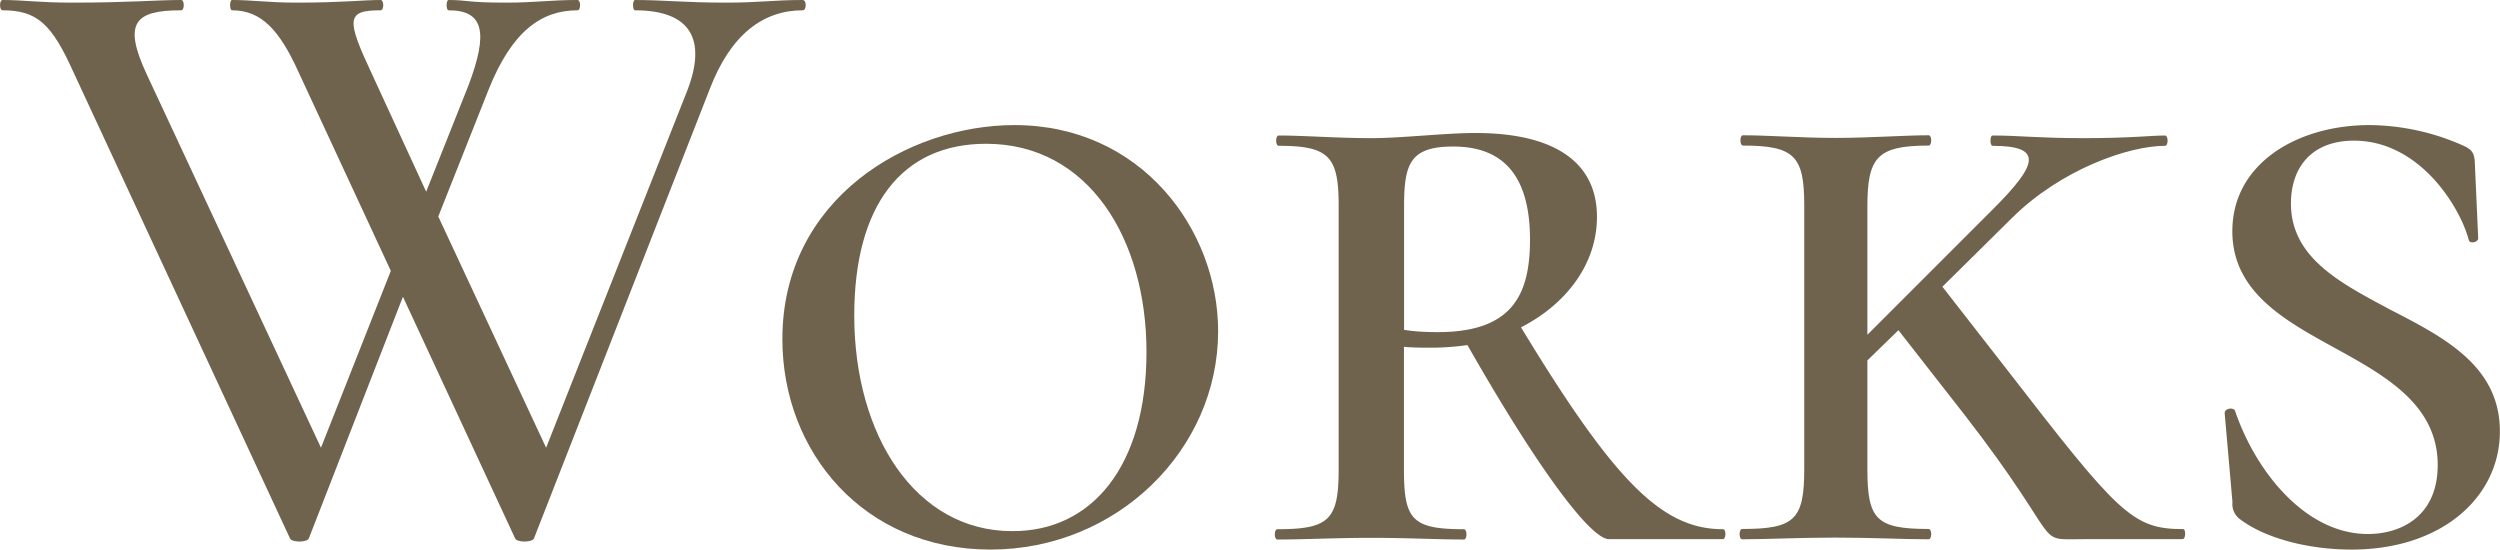
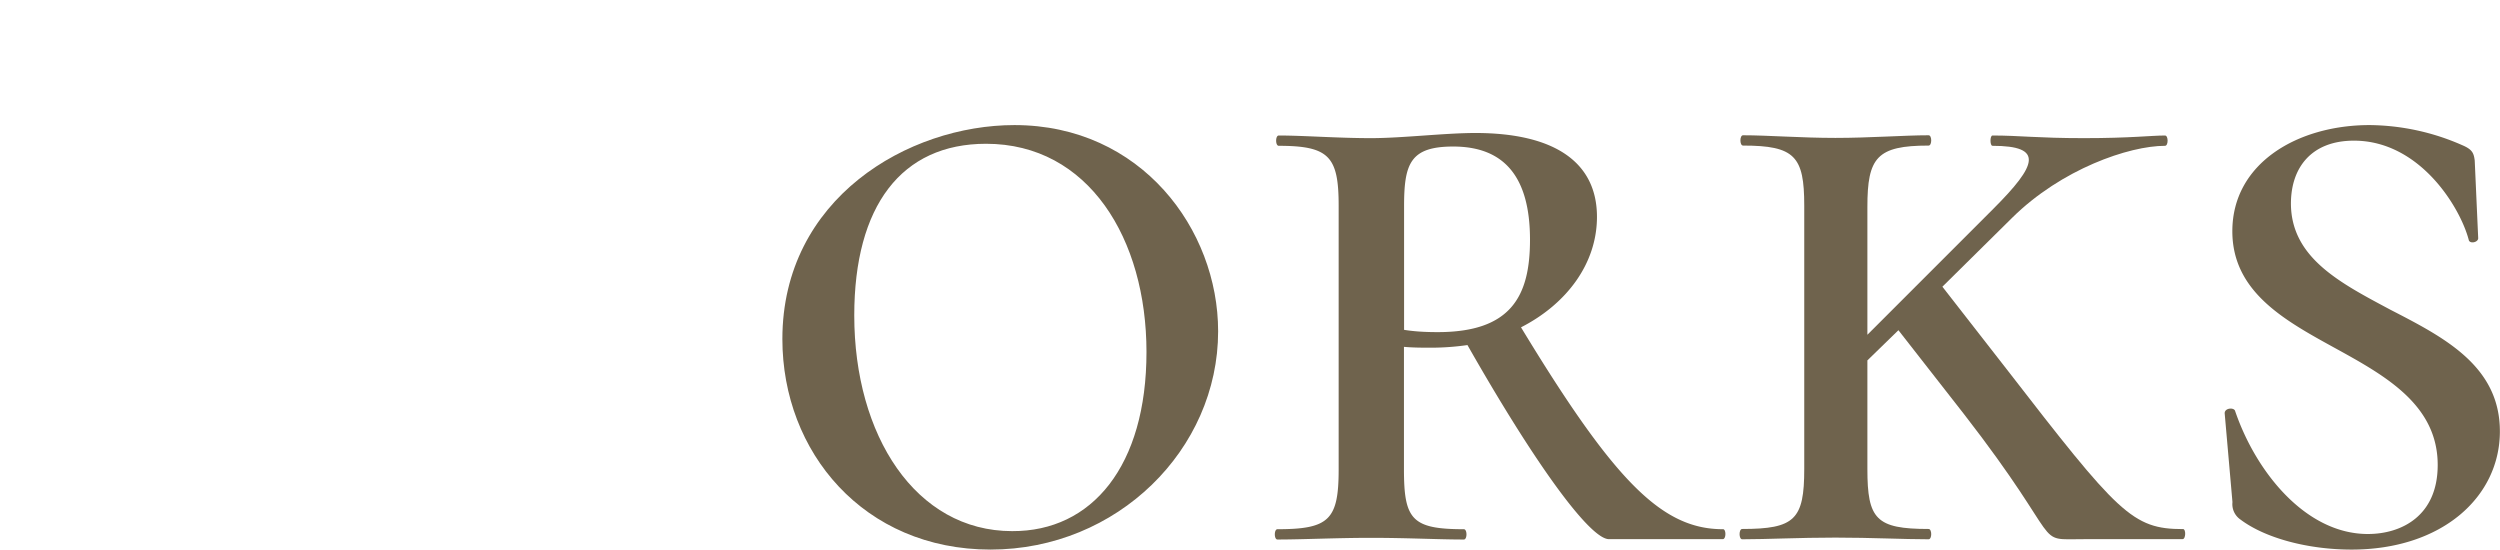
<svg xmlns="http://www.w3.org/2000/svg" viewBox="0 0 208.66 45.87">
  <defs>
    <style>.cls-1{isolation:isolate;}.cls-2{fill:#6f634d;}</style>
  </defs>
  <title>home_ttl1</title>
  <g id="レイヤー_2" data-name="レイヤー 2">
    <g id="レイヤー_1-2" data-name="レイヤー 1">
      <g class="cls-1">
-         <path class="cls-2" d="M67,.86c-3.24,0-6,1.94-7.78,6.62L44.57,44.93c-.14.36-1.44.36-1.58,0L33.63,24.77,25.78,44.93c-.14.36-1.44.36-1.58,0L6.12,6C4.32,2,3.1.86.22.86-.07.86-.07,0,.22,0,2,0,3.24.22,6,.22,10.8.22,13,0,15.12,0c.29,0,.29.86,0,.86-3.82,0-4.9,1-2.88,5.33L26.79,37.37l5.83-14.76L24.91,6C23.33,2.52,21.82.86,19.37.86c-.22,0-.22-.86,0-.86,1.73,0,3,.22,5.4.22,3.82,0,5.47-.22,7-.22.29,0,.29.86,0,.86-2.88,0-2.88.72-.72,5.33L35.57,16,39.1,7.13C40.76,2.74,40.4.86,37.44.86c-.22,0-.22-.86,0-.86C39,0,39,.22,42.2.22c2.52,0,3.67-.22,6-.22.29,0,.29.86,0,.86-3,0-5.47,1.73-7.42,6.62L36.58,18.07l9,19.3L57.39,7.49C59,3.24,57.6.86,53,.86c-.22,0-.22-.86,0-.86,2.38,0,4.18.22,7.63.22C63.37.22,64.59,0,67,0,67.33,0,67.33.86,67,.86Z" />
        <path class="cls-2" d="M65.3,28.3c0-11.74,10.51-17.86,19.37-17.86,10.58,0,17,8.71,17,17.21,0,9.87-8.42,18.22-19,18.22S65.3,37.73,65.3,28.3Zm30.39,1.08C95.69,19.95,90.87,12,82.3,12c-7.06,0-11,5.18-11,14.33,0,10,5.11,18,13.18,18C91.15,44.36,95.69,38.88,95.69,29.38Z" />
        <path class="cls-2" d="M143.79,45h-9.5c-1.58,0-6.12-6.19-11.81-16.2a21.42,21.42,0,0,1-3,.22c-.72,0-1.51,0-2.3-.07V39.17c0,4.18.65,5,5,5,.29,0,.29.86,0,.86-2.16,0-4.68-.14-7.78-.14-2.81,0-5.69.14-7.78.14-.29,0-.29-.86,0-.86,4.32,0,5.11-.79,5.11-5v-22c0-4.1-.79-5-5-5-.29,0-.29-.86,0-.86,2.09,0,4.9.22,7.7.22,2.59,0,6.19-.43,8.71-.43,6.62,0,10.15,2.45,10.15,7,0,3.89-2.52,7.27-6.34,9.22,7.78,12.82,11.74,16.85,16.85,16.85C144.08,44.14,144.08,45,143.79,45ZM120,27.72c6.12,0,7.7-3,7.7-7.71,0-5.26-2.16-7.78-6.41-7.78-3.6,0-4.1,1.44-4.1,5v10.3C117.94,27.65,118.8,27.72,120,27.72Z" />
        <path class="cls-2" d="M182.16,45H174c-4.46,0-1.37.79-10.08-10.44l-5.47-7-2.59,2.52v9.07c0,4.18.72,5,5.11,5,.29,0,.29.86,0,.86-2.16,0-4.75-.14-7.78-.14s-5.69.14-7.78.14c-.29,0-.29-.86,0-.86,4.39,0,5.18-.79,5.18-5v-22c0-4.1-.79-5-5.11-5-.29,0-.29-.86,0-.86,2.09,0,4.83.22,7.71.22s5.76-.22,7.78-.22c.29,0,.29.86,0,.86-4.32,0-5.11,1-5.11,5.11V27.94l10.51-10.51c3.67-3.67,4.25-5.26-.07-5.26-.22,0-.22-.86,0-.86,2.3,0,3.74.22,7.63.22s5.62-.22,6.77-.22c.29,0,.29.86,0,.86-3,0-8.64,1.94-12.75,6l-5.83,5.76,5.33,6.84c9.36,12.1,10.51,13.39,14.76,13.39C182.45,44.14,182.45,45,182.16,45Z" />
        <path class="cls-2" d="M199.51,25.85c4.46,2.3,9.14,4.68,9.14,10.15s-4.82,9.87-12.38,9.87c-3.6,0-7.2-.94-9.29-2.52a1.55,1.55,0,0,1-.65-1.44l-.65-7.42c0-.43.72-.5.86-.22,1.73,5.11,5.9,10.3,11.09,10.3,2.81,0,5.83-1.51,5.83-5.76,0-5-4.32-7.42-8.5-9.72s-8.64-4.68-8.64-9.79c0-5.69,5.47-8.86,11.45-8.86a19.52,19.52,0,0,1,7.7,1.66c.86.36,1,.65,1.08,1.3l.29,6.48c0,.36-.72.5-.79.14-.72-2.74-4.1-8.28-9.58-8.28-3.53,0-5.26,2.23-5.26,5.26C191.23,21.53,195.34,23.62,199.51,25.85Z" />
      </g>
    </g>
  </g>
</svg>